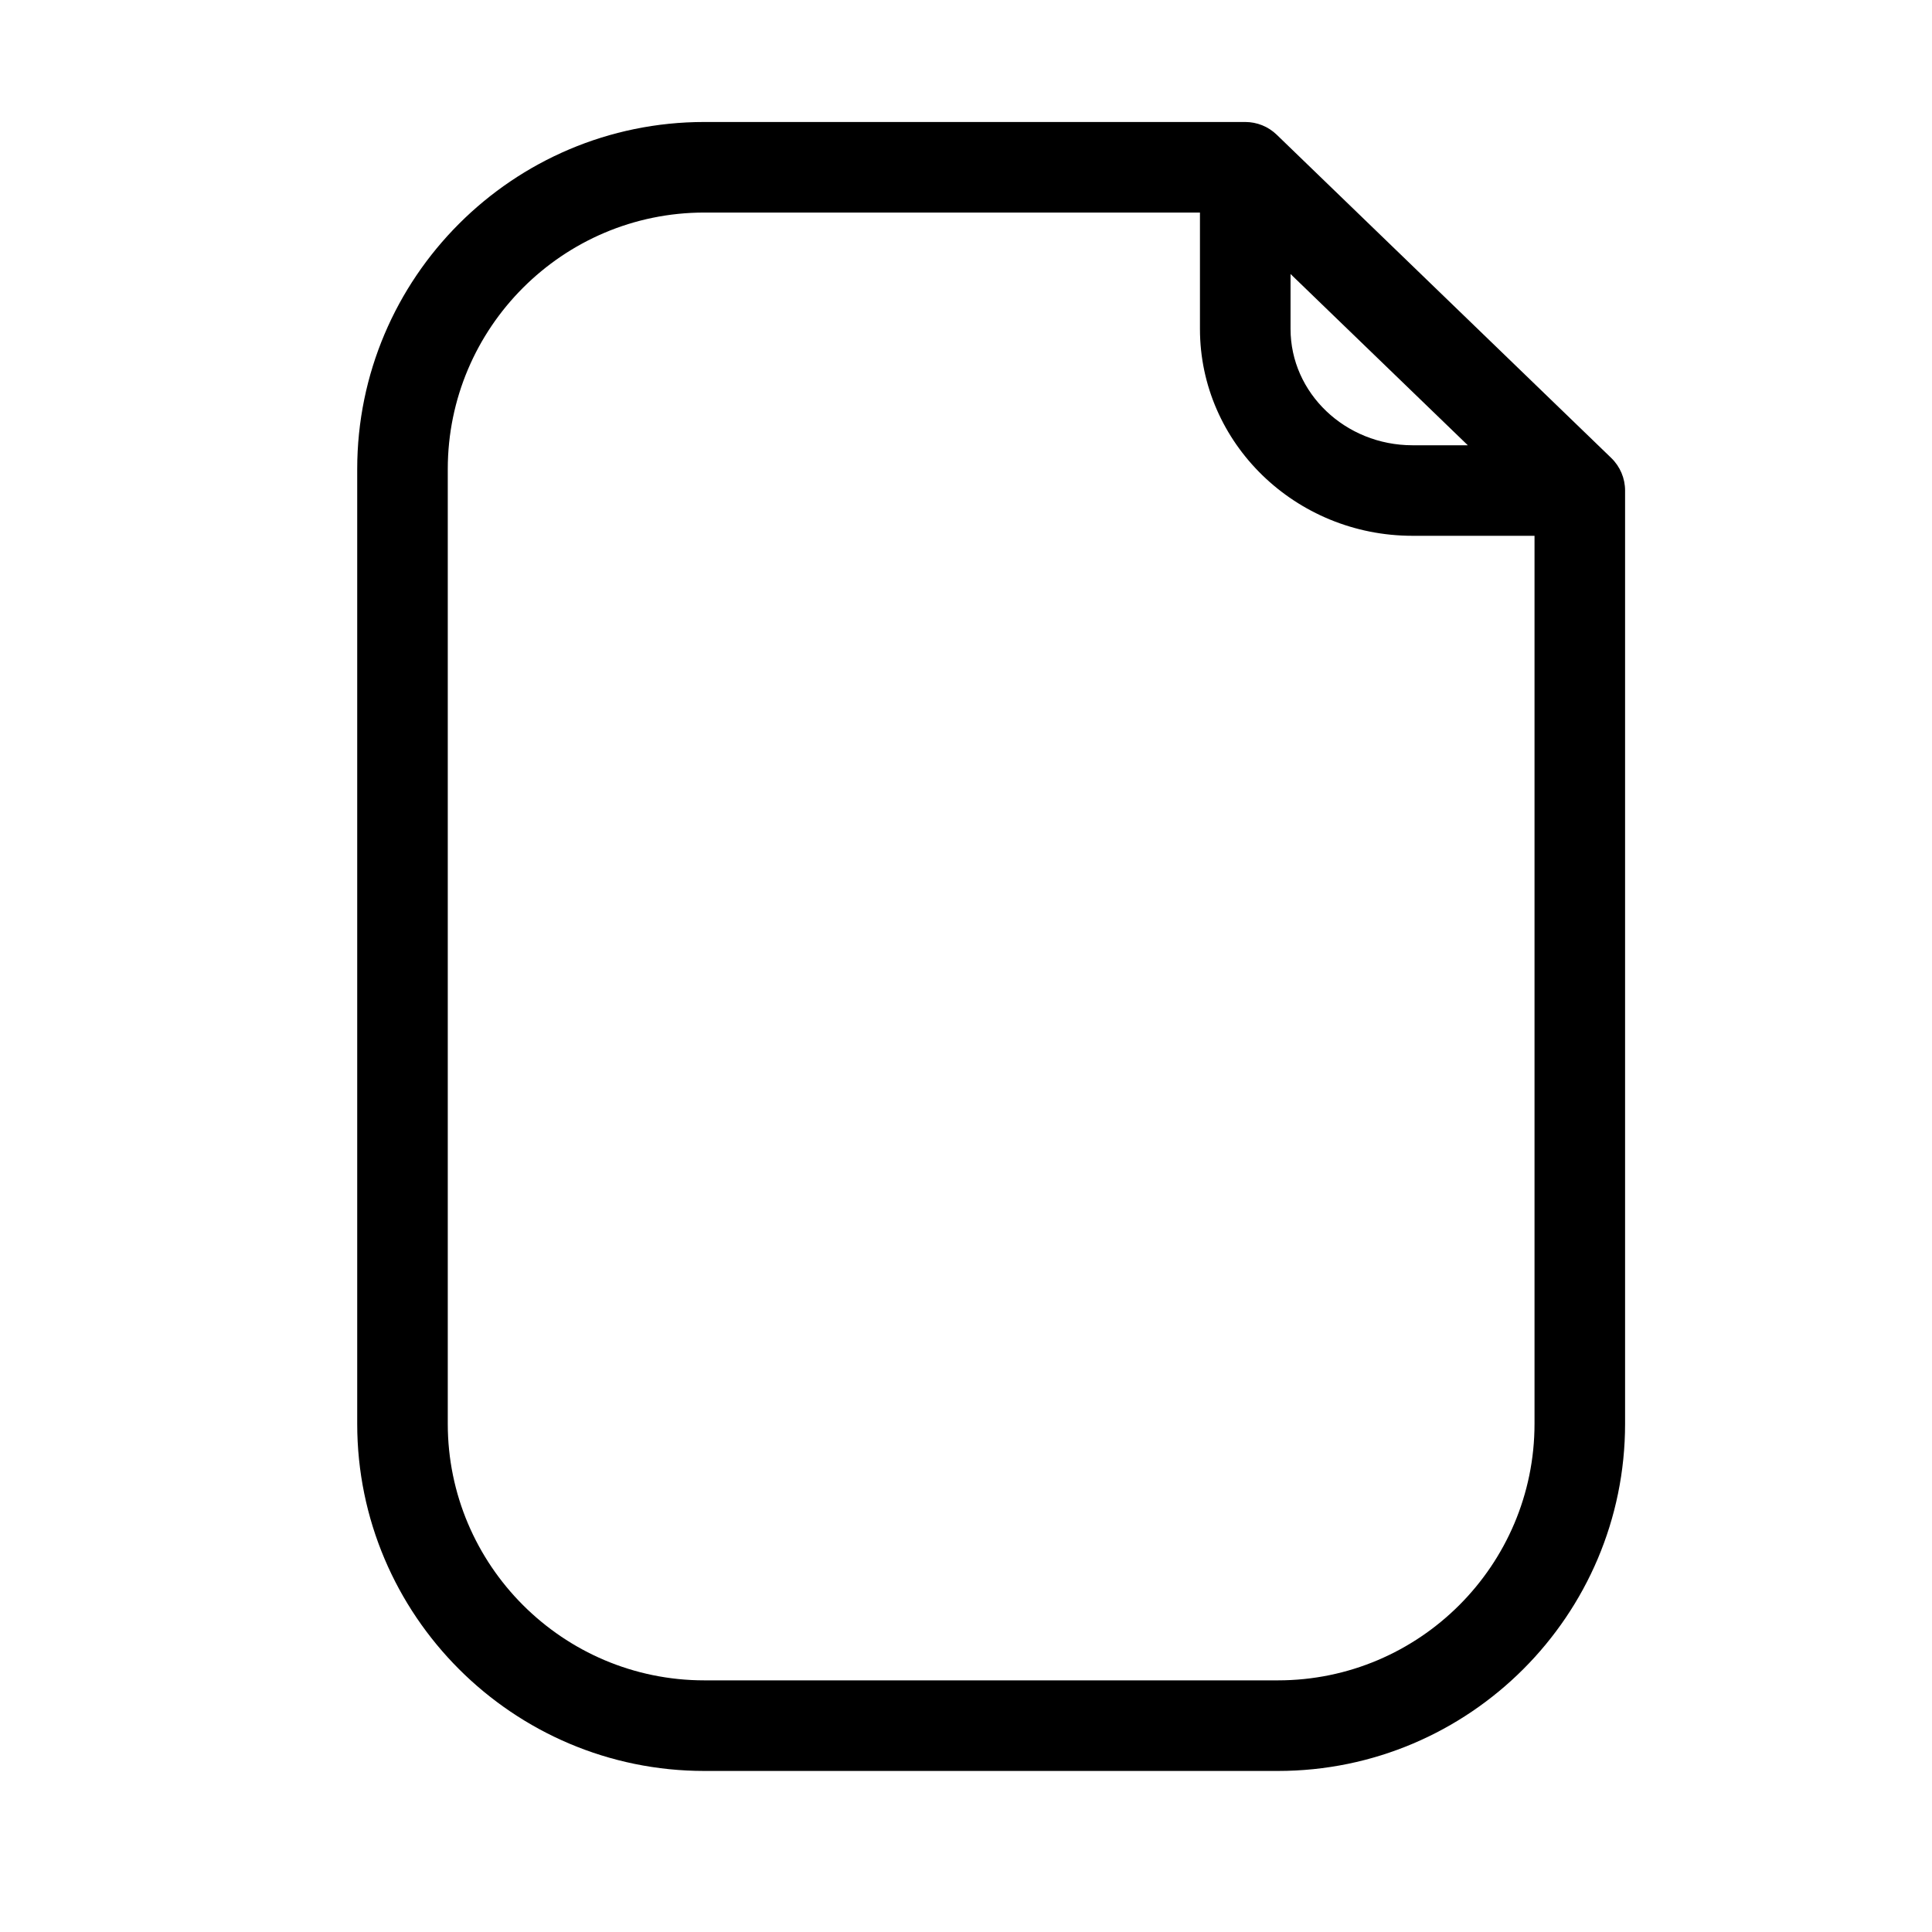
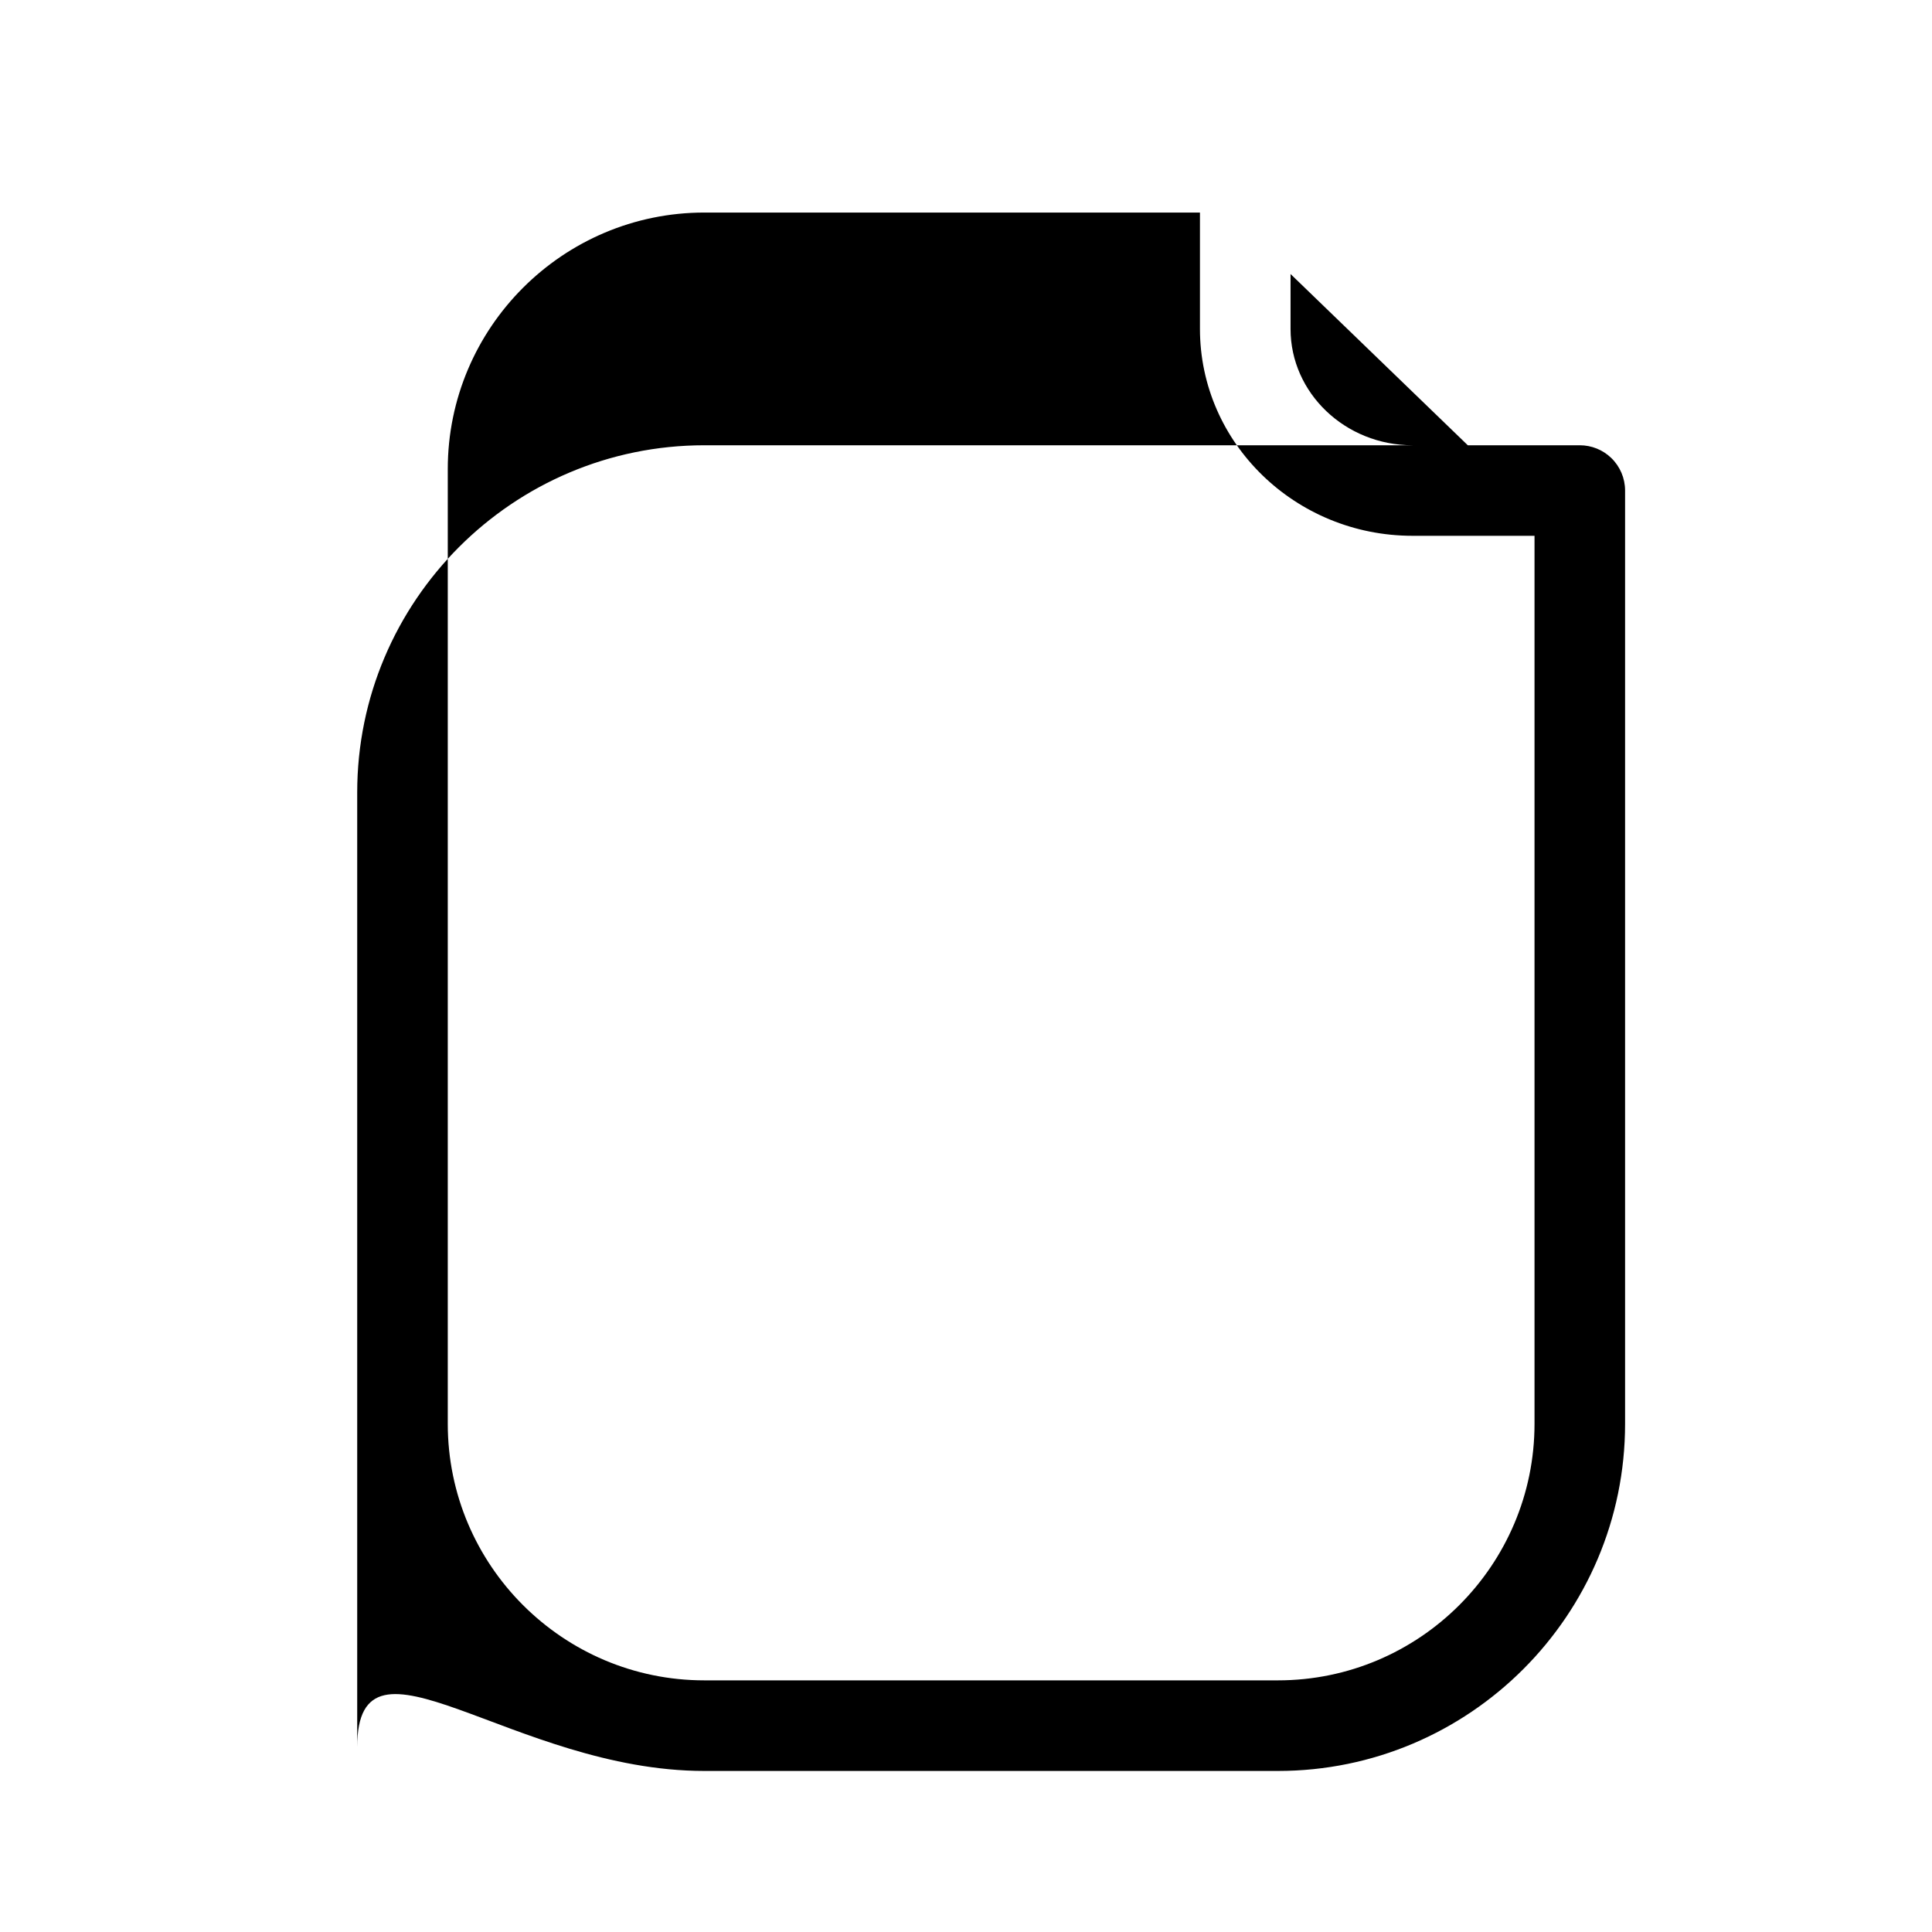
<svg xmlns="http://www.w3.org/2000/svg" version="1.1" id="Capa_1" x="0px" y="0px" width="64px" height="64px" viewBox="0 0 64 64" enable-background="new 0 0 64 64" xml:space="preserve">
-   <path d="M23.333,58.665h19c6.341,0,11.5-5.159,11.5-11.5V16.25c0-0.407-0.165-0.796-0.458-1.079L42.292,4.462  c-0.28-0.271-0.654-0.421-1.042-0.421H23.333c-6.341,0-11.5,5.159-11.5,11.5v31.624C11.833,53.506,16.992,58.665,23.333,58.665z   M42.75,9.076l5.873,5.674h-1.831c-2.228,0-4.041-1.729-4.041-3.854V9.076z M14.833,15.541c0-4.687,3.813-8.5,8.5-8.5H39.75v3.854  c0,3.78,3.159,6.854,7.041,6.854h4.042v29.415c0,4.687-3.813,8.5-8.5,8.5h-19c-4.687,0-8.5-3.813-8.5-8.5V15.541z" />
+   <path d="M23.333,58.665h19c6.341,0,11.5-5.159,11.5-11.5V16.25c0-0.407-0.165-0.796-0.458-1.079c-0.28-0.271-0.654-0.421-1.042-0.421H23.333c-6.341,0-11.5,5.159-11.5,11.5v31.624C11.833,53.506,16.992,58.665,23.333,58.665z   M42.75,9.076l5.873,5.674h-1.831c-2.228,0-4.041-1.729-4.041-3.854V9.076z M14.833,15.541c0-4.687,3.813-8.5,8.5-8.5H39.75v3.854  c0,3.78,3.159,6.854,7.041,6.854h4.042v29.415c0,4.687-3.813,8.5-8.5,8.5h-19c-4.687,0-8.5-3.813-8.5-8.5V15.541z" />
</svg>